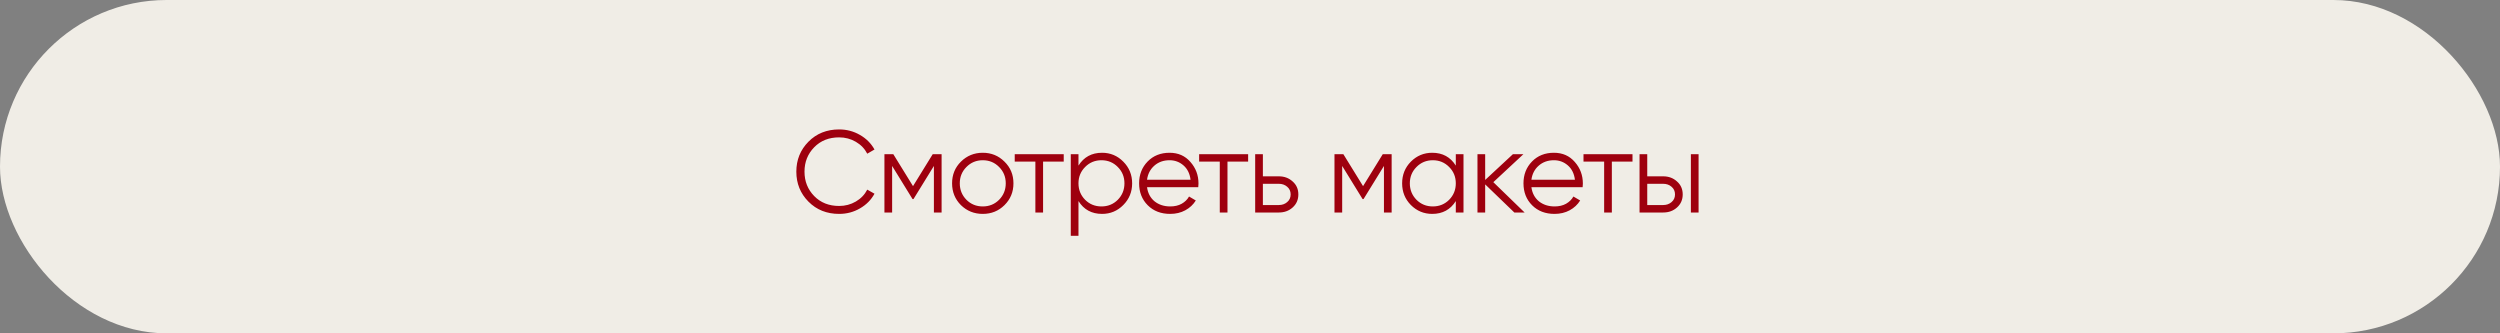
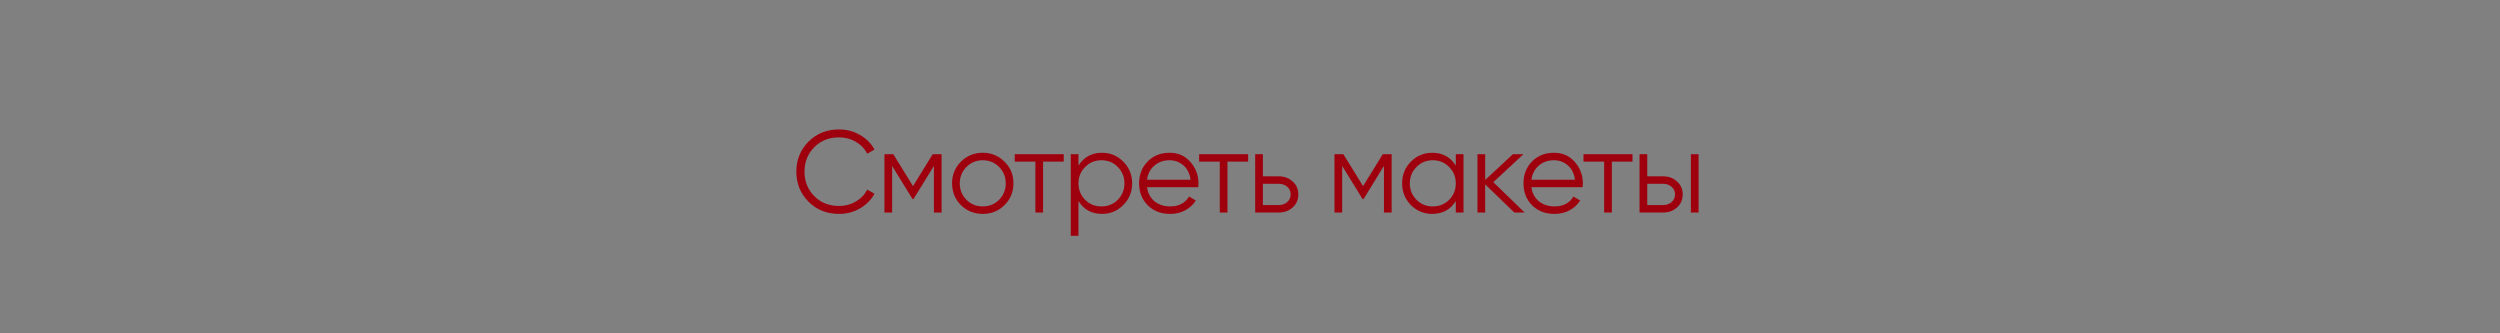
<svg xmlns="http://www.w3.org/2000/svg" width="600" height="80" viewBox="0 0 600 80" fill="none">
  <rect x="0" y="0" width="600" height="80" fill="#808080" stroke="none" />
-   <rect width="600" height="80" rx="40" fill="#F0EDE6" />
  <path d="M201.396 51.336C198.428 51.336 195.973 50.356 194.032 48.396C192.091 46.436 191.12 44.037 191.12 41.2C191.12 38.363 192.091 35.964 194.032 34.004C195.973 32.044 198.428 31.064 201.396 31.064C203.207 31.064 204.868 31.503 206.38 32.38C207.892 33.239 209.059 34.405 209.88 35.88L208.144 36.888C207.528 35.693 206.613 34.741 205.4 34.032C204.187 33.323 202.852 32.968 201.396 32.968C198.951 32.968 196.953 33.761 195.404 35.348C193.855 36.935 193.08 38.885 193.08 41.2C193.08 43.515 193.855 45.465 195.404 47.052C196.953 48.639 198.951 49.432 201.396 49.432C202.852 49.432 204.187 49.077 205.4 48.368C206.613 47.659 207.528 46.707 208.144 45.512L209.88 46.492C209.077 47.967 207.911 49.143 206.38 50.02C204.868 50.897 203.207 51.336 201.396 51.336ZM225.983 37V51H224.135V39.828L219.235 47.78H219.011L214.111 39.828V51H212.263V37H214.391L219.123 44.672L223.855 37H225.983ZM241.072 49.236C239.653 50.636 237.917 51.336 235.864 51.336C233.811 51.336 232.065 50.636 230.628 49.236C229.209 47.817 228.5 46.072 228.5 44C228.5 41.928 229.209 40.192 230.628 38.792C232.065 37.373 233.811 36.664 235.864 36.664C237.917 36.664 239.653 37.373 241.072 38.792C242.509 40.192 243.228 41.928 243.228 44C243.228 46.072 242.509 47.817 241.072 49.236ZM231.944 47.948C233.008 49.012 234.315 49.544 235.864 49.544C237.413 49.544 238.72 49.012 239.784 47.948C240.848 46.865 241.38 45.549 241.38 44C241.38 42.451 240.848 41.144 239.784 40.08C238.72 38.997 237.413 38.456 235.864 38.456C234.315 38.456 233.008 38.997 231.944 40.08C230.88 41.144 230.348 42.451 230.348 44C230.348 45.549 230.88 46.865 231.944 47.948ZM255.294 37V38.792H250.338V51H248.49V38.792H243.534V37H255.294ZM264.49 36.664C266.487 36.664 268.186 37.373 269.586 38.792C271.004 40.211 271.714 41.947 271.714 44C271.714 46.053 271.004 47.789 269.586 49.208C268.186 50.627 266.487 51.336 264.49 51.336C262.007 51.336 260.122 50.309 258.834 48.256V56.6H256.986V37H258.834V39.744C260.122 37.691 262.007 36.664 264.49 36.664ZM260.43 47.948C261.494 49.012 262.8 49.544 264.35 49.544C265.899 49.544 267.206 49.012 268.27 47.948C269.334 46.865 269.866 45.549 269.866 44C269.866 42.451 269.334 41.144 268.27 40.08C267.206 38.997 265.899 38.456 264.35 38.456C262.8 38.456 261.494 38.997 260.43 40.08C259.366 41.144 258.834 42.451 258.834 44C258.834 45.549 259.366 46.865 260.43 47.948ZM280.694 36.664C282.766 36.664 284.437 37.401 285.706 38.876C286.994 40.332 287.638 42.059 287.638 44.056C287.638 44.261 287.62 44.551 287.582 44.924H275.29C275.477 46.343 276.074 47.472 277.082 48.312C278.109 49.133 279.369 49.544 280.862 49.544C281.926 49.544 282.841 49.329 283.606 48.9C284.39 48.452 284.978 47.873 285.37 47.164L286.994 48.116C286.378 49.105 285.538 49.889 284.474 50.468C283.41 51.047 282.197 51.336 280.834 51.336C278.632 51.336 276.84 50.645 275.458 49.264C274.077 47.883 273.386 46.128 273.386 44C273.386 41.909 274.068 40.164 275.43 38.764C276.793 37.364 278.548 36.664 280.694 36.664ZM280.694 38.456C279.238 38.456 278.016 38.895 277.026 39.772C276.056 40.631 275.477 41.751 275.29 43.132H285.734C285.548 41.657 284.978 40.509 284.026 39.688C283.074 38.867 281.964 38.456 280.694 38.456ZM299.551 37V38.792H294.595V51H292.747V38.792H287.791V37H299.551ZM306.927 42.32C308.234 42.32 309.335 42.731 310.231 43.552C311.146 44.355 311.603 45.391 311.603 46.66C311.603 47.929 311.146 48.975 310.231 49.796C309.335 50.599 308.234 51 306.927 51H301.243V37H303.091V42.32H306.927ZM306.927 49.208C307.711 49.208 308.374 48.975 308.915 48.508C309.475 48.041 309.755 47.425 309.755 46.66C309.755 45.895 309.475 45.279 308.915 44.812C308.374 44.345 307.711 44.112 306.927 44.112H303.091V49.208H306.927ZM333.995 37V51H332.147V39.828L327.247 47.78H327.023L322.123 39.828V51H320.275V37H322.403L327.135 44.672L331.867 37H333.995ZM349.392 37H351.24V51H349.392V48.256C348.104 50.309 346.219 51.336 343.736 51.336C341.739 51.336 340.031 50.627 338.612 49.208C337.212 47.789 336.512 46.053 336.512 44C336.512 41.947 337.212 40.211 338.612 38.792C340.031 37.373 341.739 36.664 343.736 36.664C346.219 36.664 348.104 37.691 349.392 39.744V37ZM339.956 47.948C341.02 49.012 342.327 49.544 343.876 49.544C345.426 49.544 346.732 49.012 347.796 47.948C348.86 46.865 349.392 45.549 349.392 44C349.392 42.451 348.86 41.144 347.796 40.08C346.732 38.997 345.426 38.456 343.876 38.456C342.327 38.456 341.02 38.997 339.956 40.08C338.892 41.144 338.36 42.451 338.36 44C338.36 45.549 338.892 46.865 339.956 47.948ZM365.905 51H363.441L356.441 44.252V51H354.593V37H356.441V43.188L363.105 37H365.625L358.401 43.72L365.905 51ZM372.942 36.664C375.014 36.664 376.685 37.401 377.954 38.876C379.242 40.332 379.886 42.059 379.886 44.056C379.886 44.261 379.868 44.551 379.83 44.924H367.538C367.725 46.343 368.322 47.472 369.33 48.312C370.357 49.133 371.617 49.544 373.11 49.544C374.174 49.544 375.089 49.329 375.854 48.9C376.638 48.452 377.226 47.873 377.618 47.164L379.242 48.116C378.626 49.105 377.786 49.889 376.722 50.468C375.658 51.047 374.445 51.336 373.082 51.336C370.88 51.336 369.088 50.645 367.706 49.264C366.325 47.883 365.634 46.128 365.634 44C365.634 41.909 366.316 40.164 367.678 38.764C369.041 37.364 370.796 36.664 372.942 36.664ZM372.942 38.456C371.486 38.456 370.264 38.895 369.274 39.772C368.304 40.631 367.725 41.751 367.538 43.132H377.982C377.796 41.657 377.226 40.509 376.274 39.688C375.322 38.867 374.212 38.456 372.942 38.456ZM391.799 37V38.792H386.843V51H384.995V38.792H380.039V37H391.799ZM399.175 42.32C400.482 42.32 401.583 42.731 402.479 43.552C403.394 44.355 403.851 45.391 403.851 46.66C403.851 47.929 403.394 48.975 402.479 49.796C401.583 50.599 400.482 51 399.175 51H393.491V37H395.339V42.32H399.175ZM405.811 37H407.659V51H405.811V37ZM399.175 49.208C399.959 49.208 400.622 48.975 401.163 48.508C401.723 48.041 402.003 47.425 402.003 46.66C402.003 45.895 401.723 45.279 401.163 44.812C400.622 44.345 399.959 44.112 399.175 44.112H395.339V49.208H399.175Z" fill="#9E000E" />
</svg>